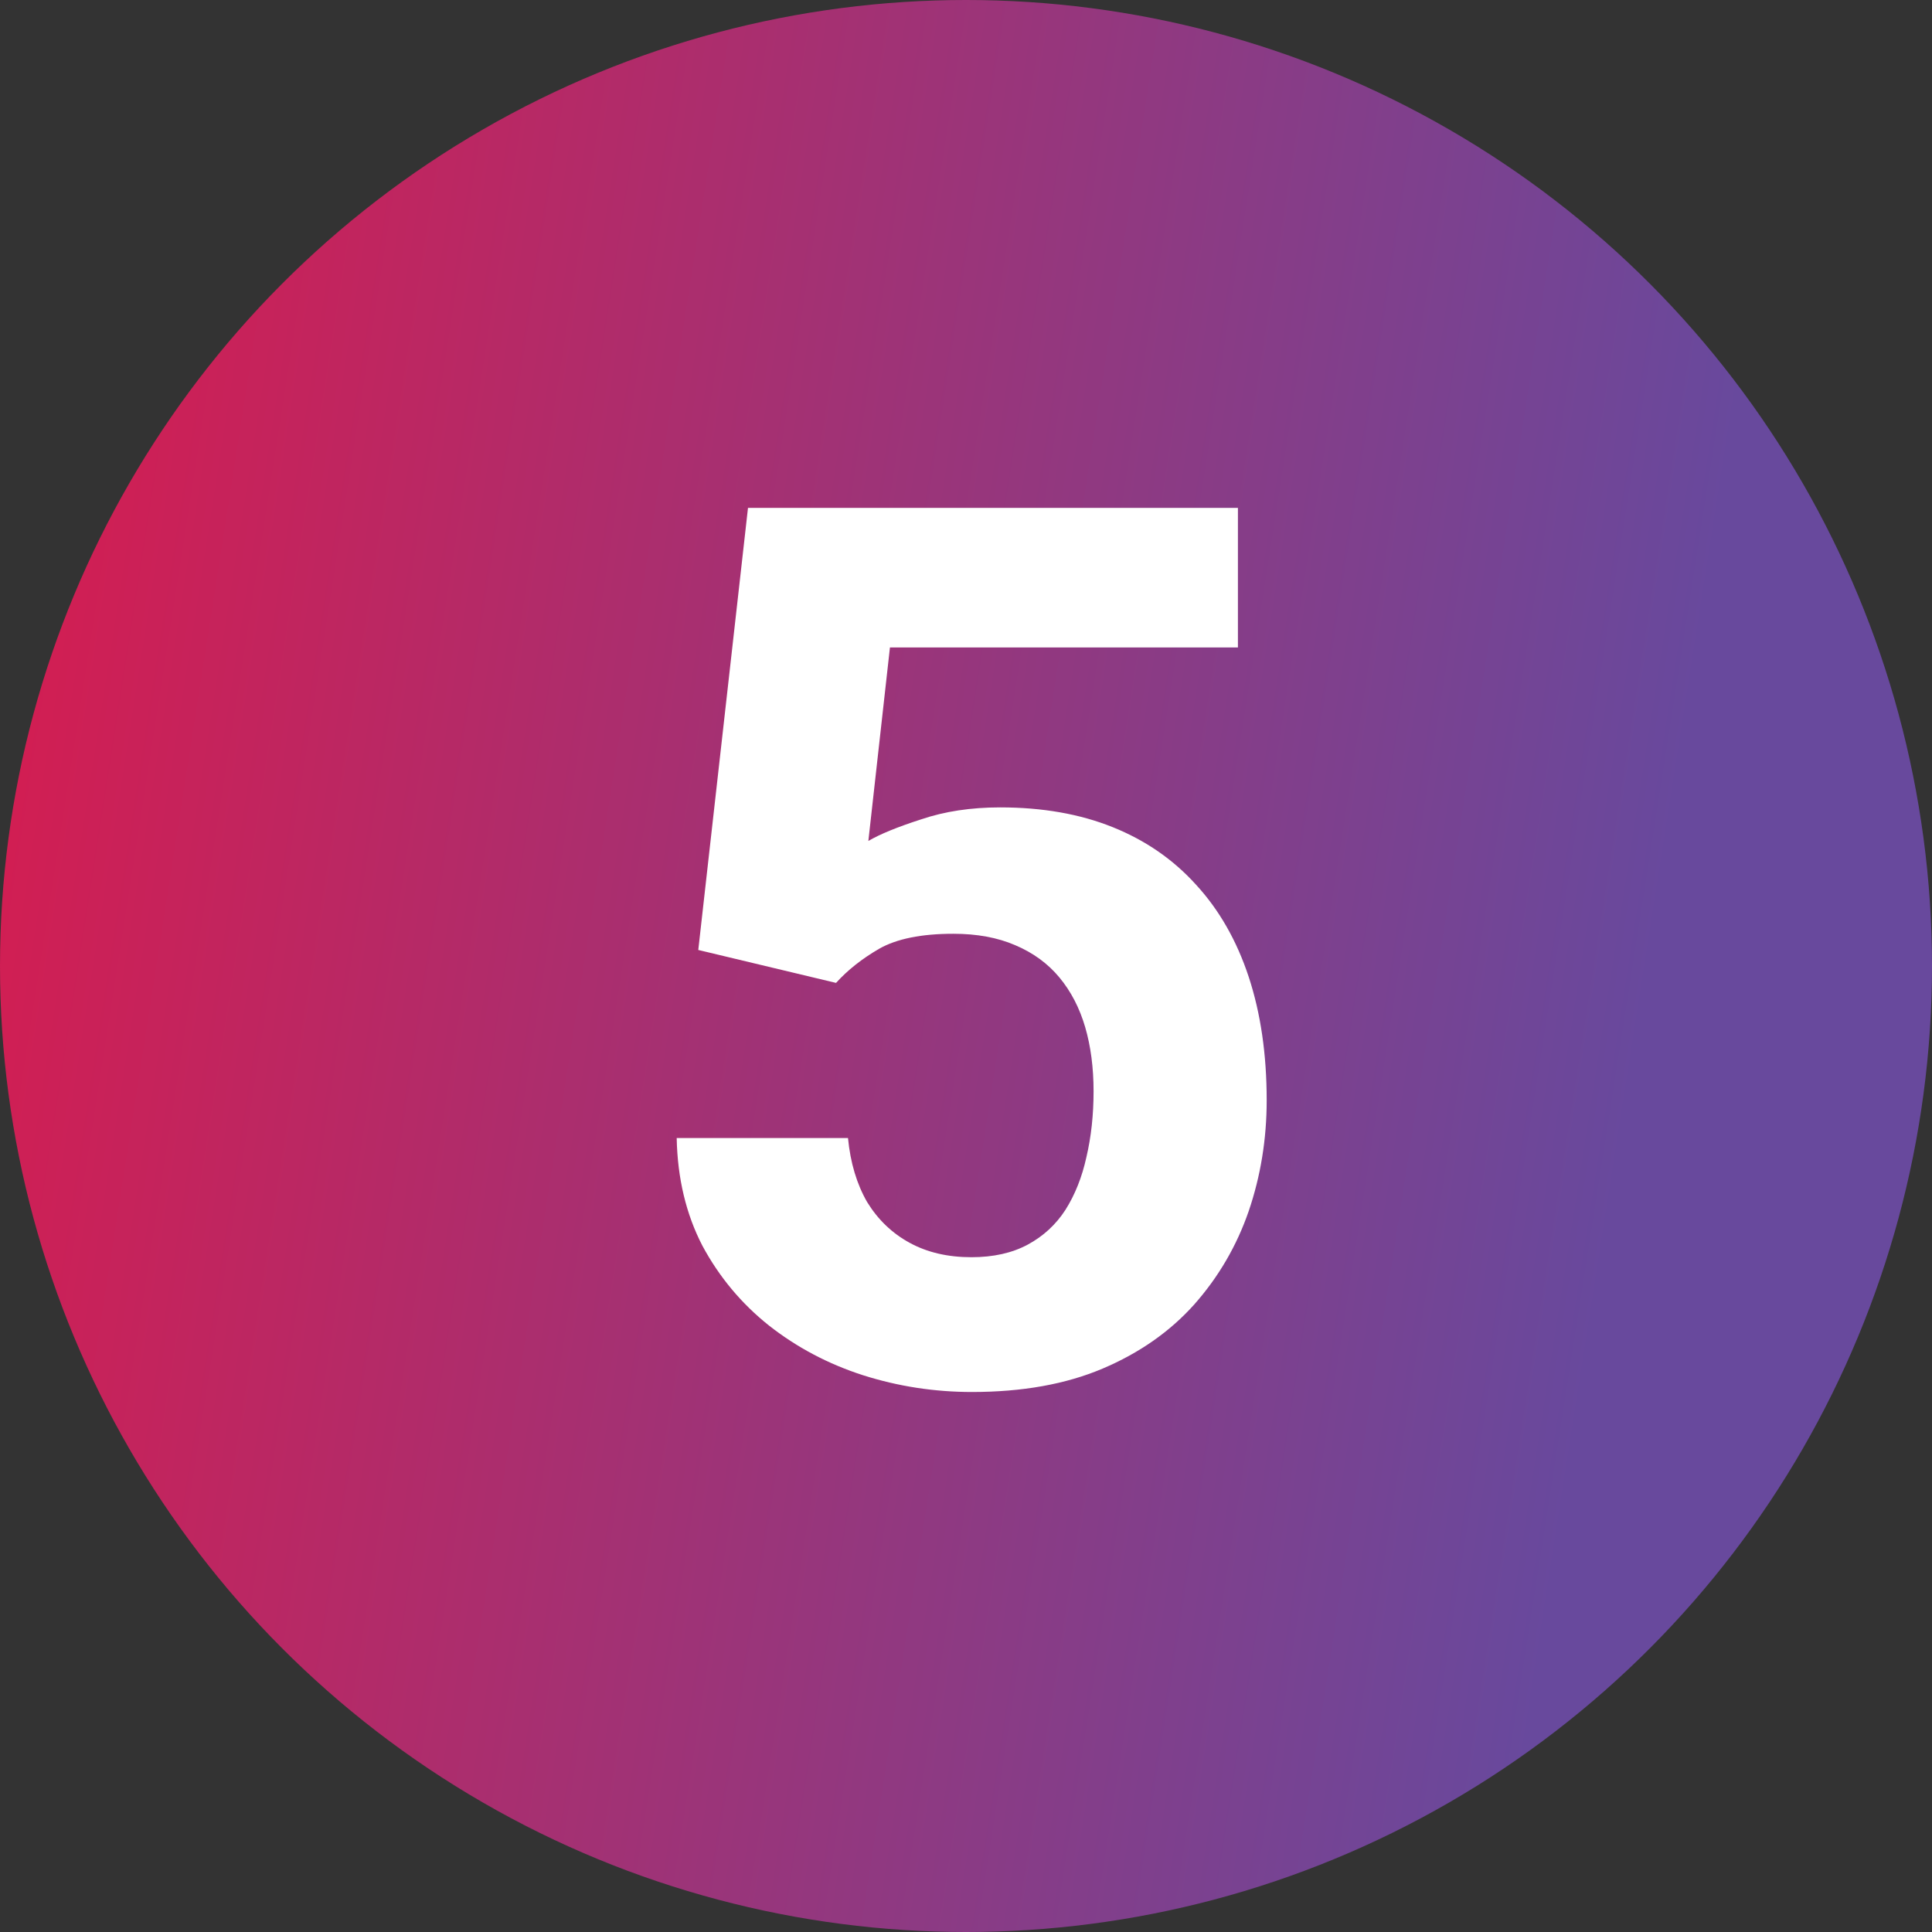
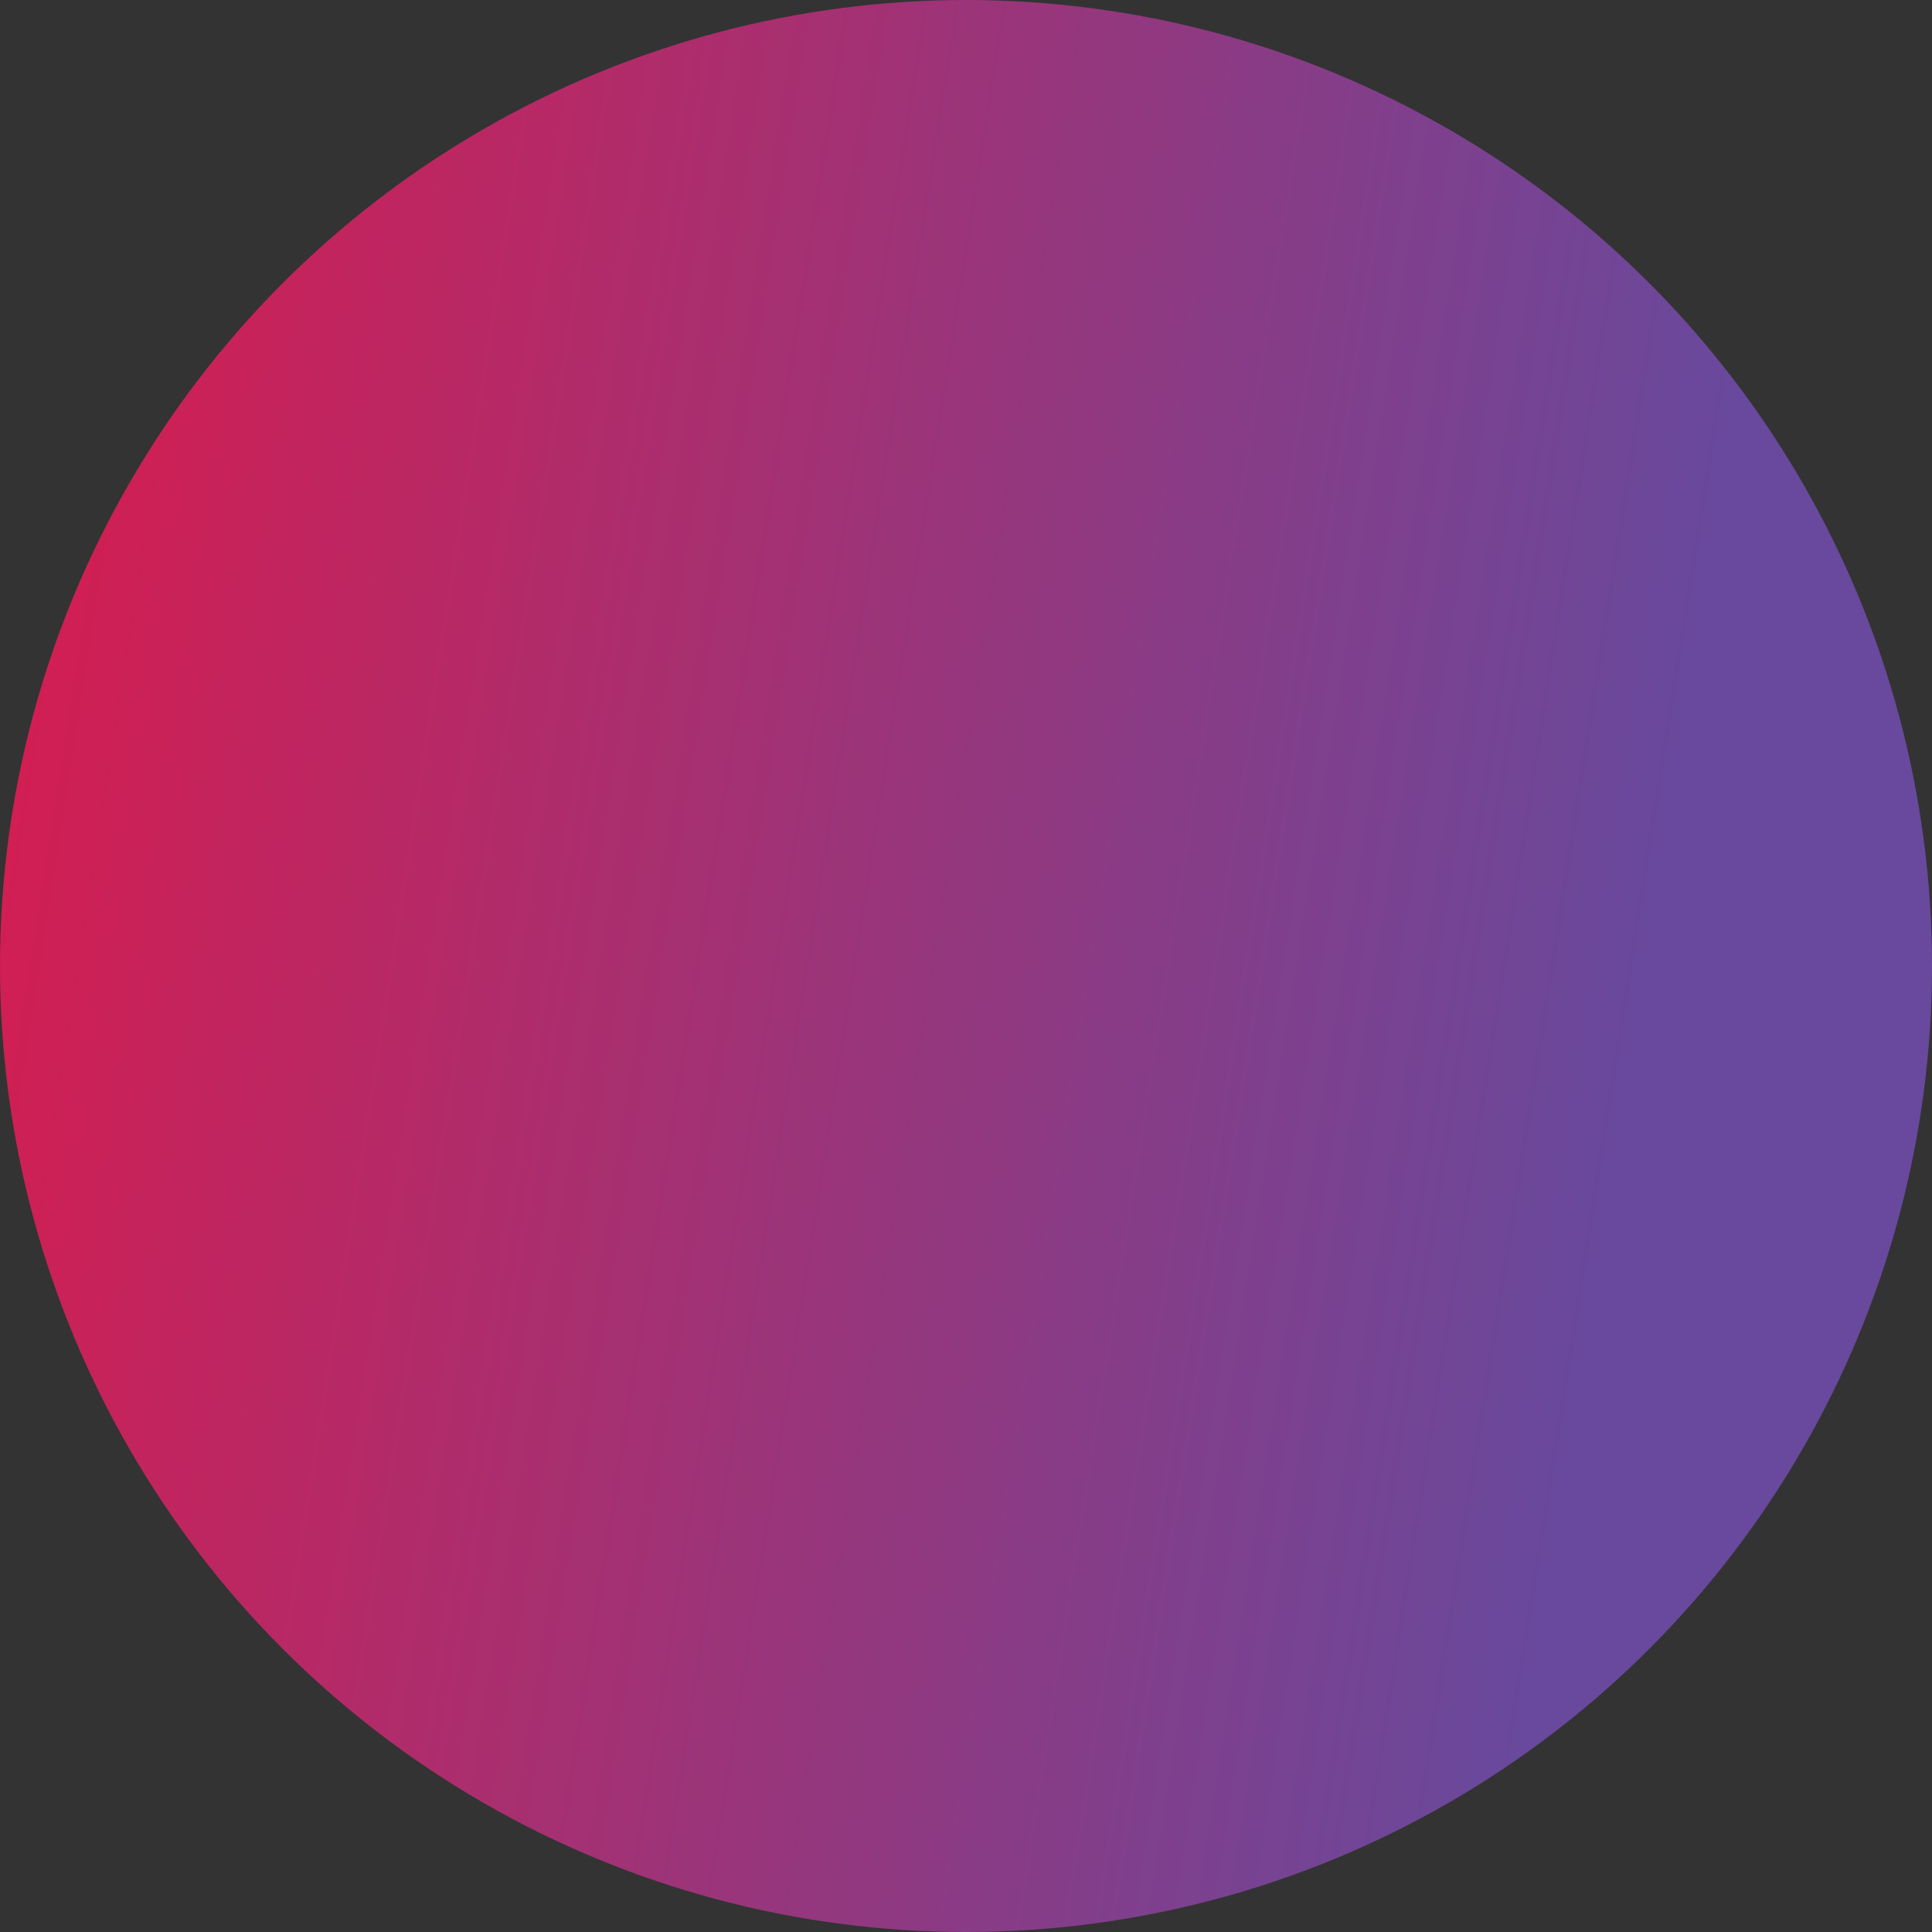
<svg xmlns="http://www.w3.org/2000/svg" width="63" height="63" viewBox="0 0 63 63" fill="none">
  <rect x="0" y="0" width="63" height="63" fill="#333333" stroke="none" />
  <circle cx="31.5" cy="31.5" r="31.5" fill="url(#paint0_linear_4928_4381)" />
-   <path d="M27.262 32.051L22.77 30.977L24.391 16.562H40.367V21.113H29.02L28.316 27.422C28.694 27.201 29.267 26.966 30.035 26.719C30.803 26.458 31.663 26.328 32.613 26.328C33.993 26.328 35.217 26.543 36.285 26.973C37.353 27.402 38.258 28.027 39 28.848C39.755 29.668 40.328 30.671 40.719 31.855C41.109 33.04 41.305 34.382 41.305 35.879C41.305 37.142 41.109 38.346 40.719 39.492C40.328 40.625 39.736 41.641 38.941 42.539C38.147 43.425 37.151 44.121 35.953 44.629C34.755 45.137 33.336 45.391 31.695 45.391C30.471 45.391 29.287 45.208 28.141 44.844C27.008 44.479 25.986 43.939 25.074 43.223C24.176 42.507 23.453 41.641 22.906 40.625C22.372 39.596 22.092 38.425 22.066 37.109H27.652C27.73 37.917 27.939 38.613 28.277 39.199C28.629 39.772 29.091 40.215 29.664 40.527C30.237 40.84 30.908 40.996 31.676 40.996C32.392 40.996 33.004 40.859 33.512 40.586C34.02 40.312 34.43 39.935 34.742 39.453C35.055 38.958 35.283 38.385 35.426 37.734C35.582 37.07 35.66 36.354 35.66 35.586C35.66 34.818 35.569 34.121 35.387 33.496C35.204 32.871 34.925 32.331 34.547 31.875C34.169 31.419 33.688 31.068 33.102 30.82C32.529 30.573 31.858 30.449 31.09 30.449C30.048 30.449 29.241 30.612 28.668 30.938C28.108 31.263 27.639 31.634 27.262 32.051Z" fill="white" />
  <defs>
    <linearGradient id="paint0_linear_4928_4381" x1="3.036" y1="-5.39125e-06" x2="57.467" y2="8.498" gradientUnits="userSpaceOnUse">
      <stop stop-color="#D41D51" />
      <stop offset="1" stop-color="#68499D" />
    </linearGradient>
  </defs>
</svg>